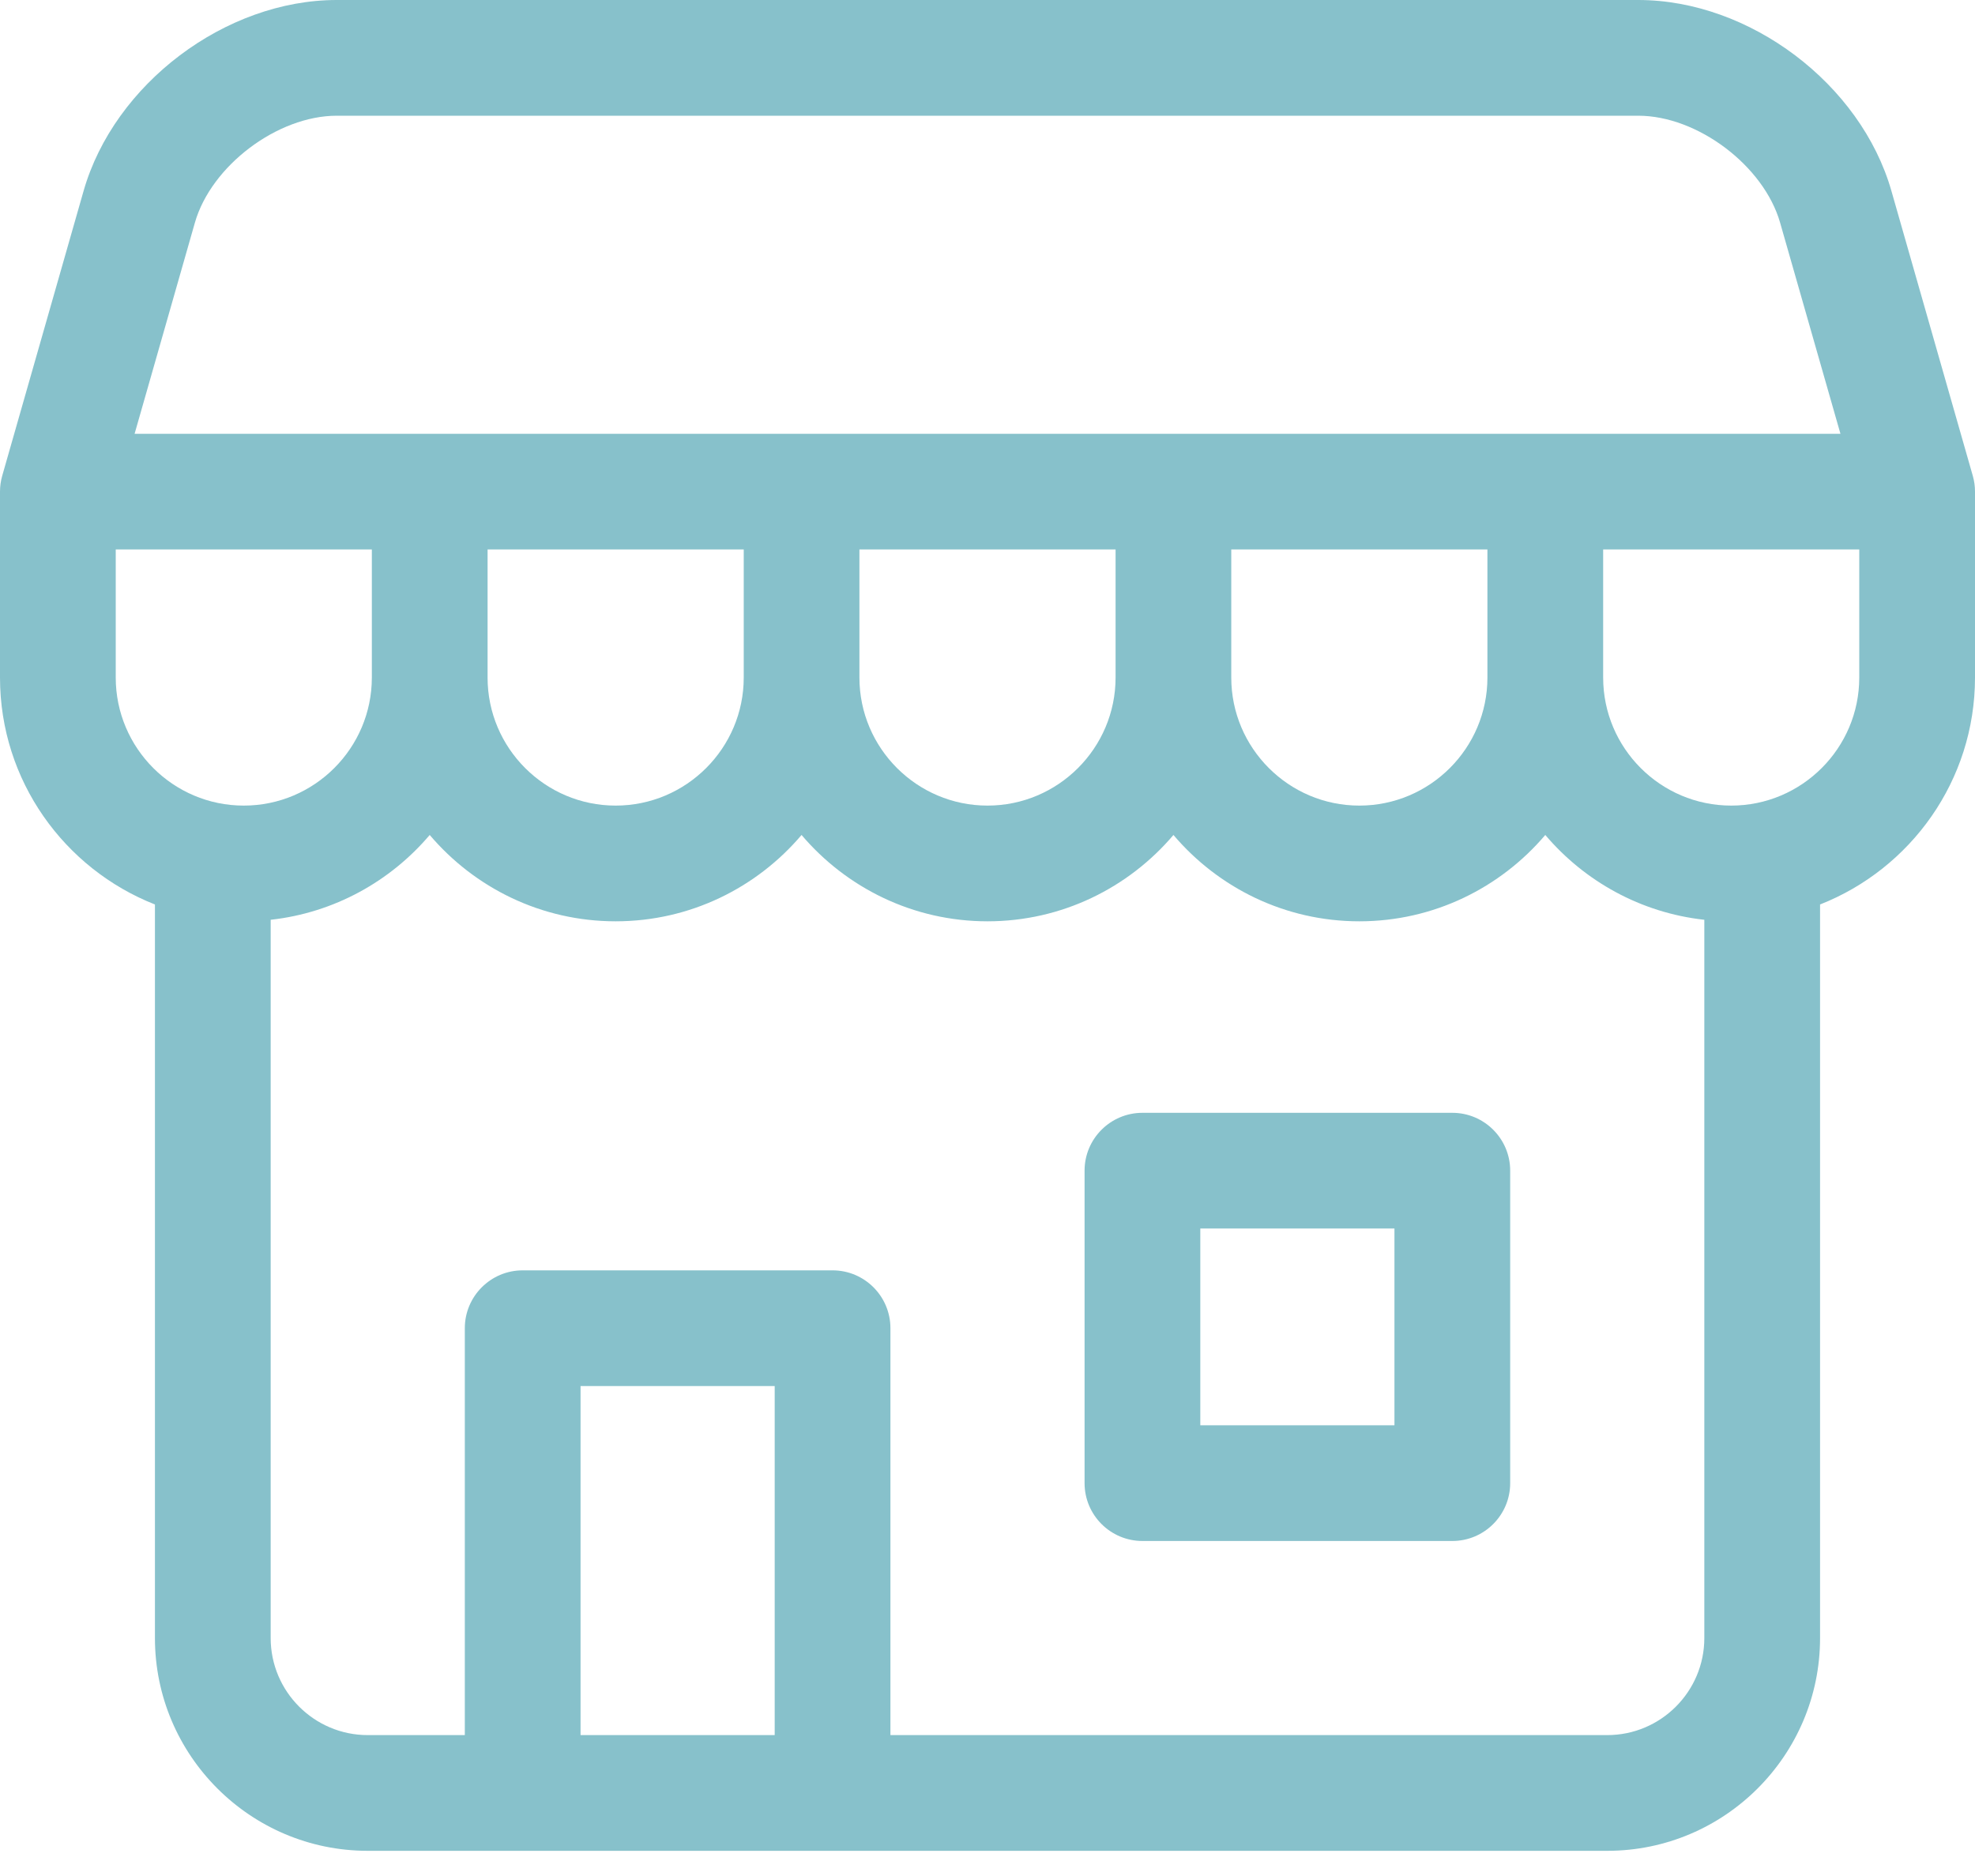
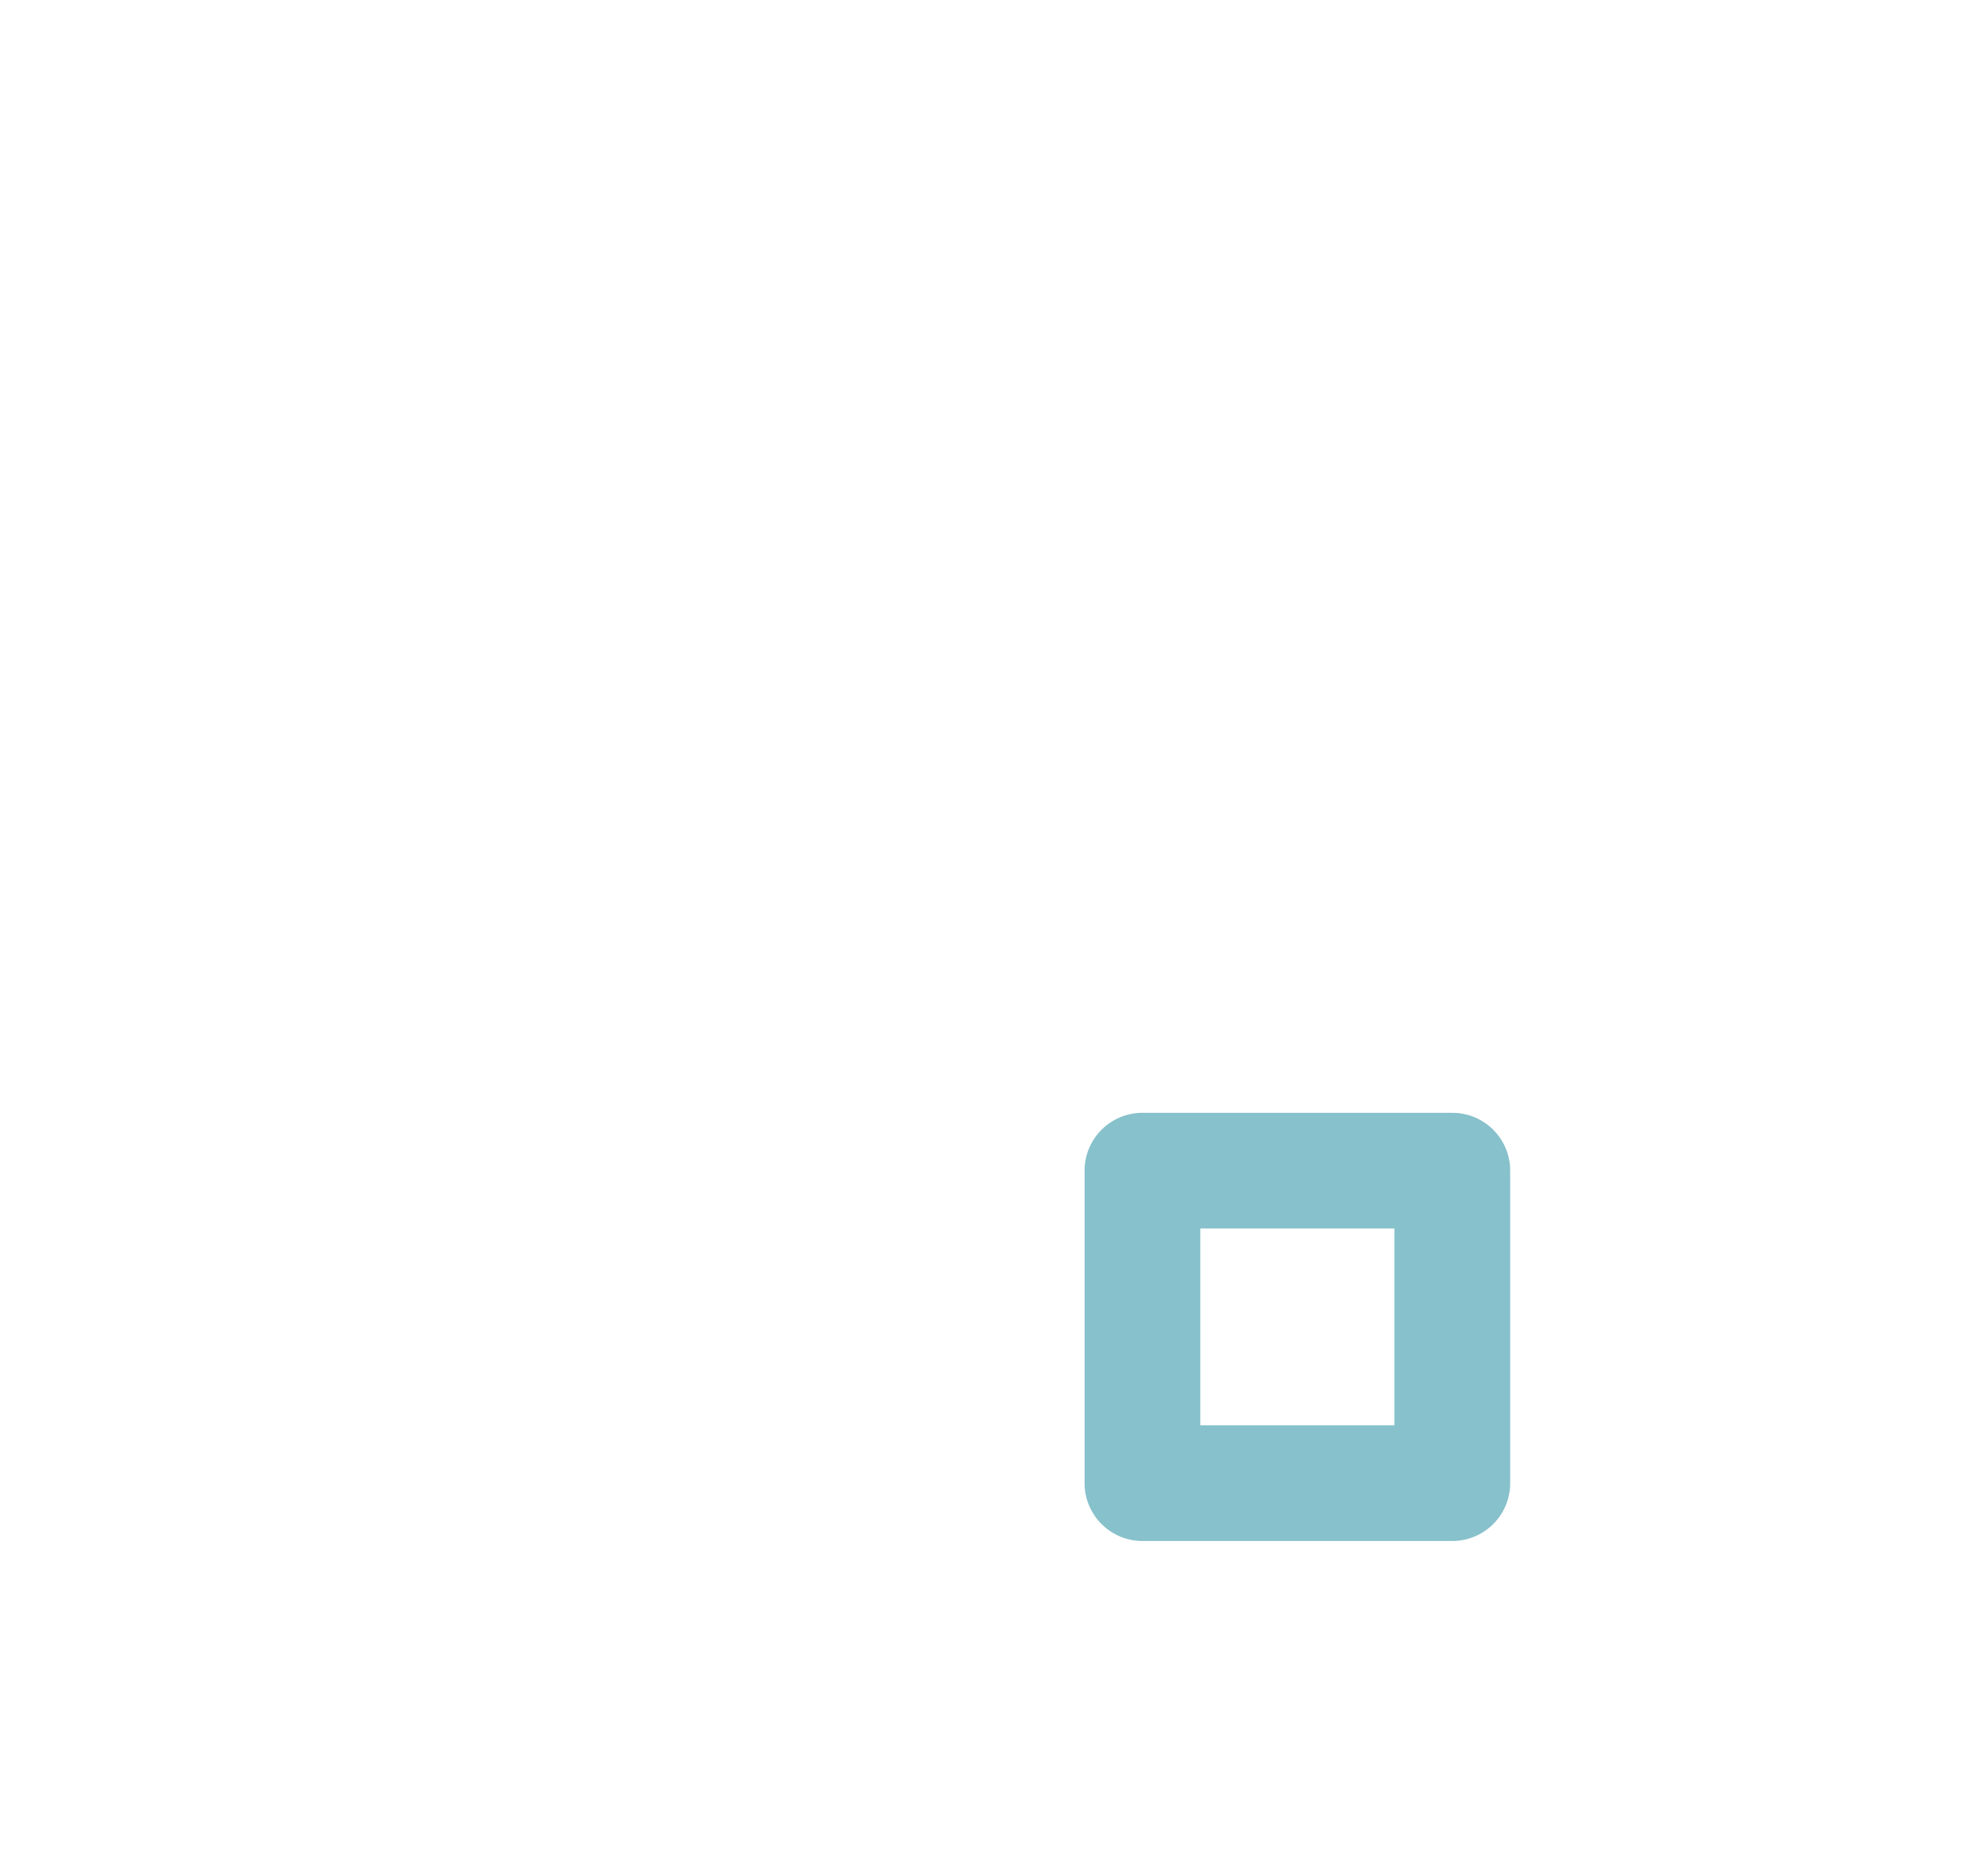
<svg xmlns="http://www.w3.org/2000/svg" width="40" height="38" viewBox="0 0 40 38" fill="none">
  <path d="M29.414 22.541H23.138C22.491 22.541 21.966 23.066 21.966 23.712V30.042C21.966 30.689 22.491 31.214 23.138 31.214H29.414C30.061 31.214 30.586 30.689 30.586 30.042V23.712C30.586 23.066 30.061 22.541 29.414 22.541ZM28.242 28.87H24.31V24.884H28.242V28.87Z" fill="#87C1CB" />
-   <path d="M39.955 9.637L38.307 3.867C37.687 1.699 35.435 0 33.18 0H6.82C4.565 0 2.313 1.699 1.693 3.867L0.045 9.637C0.015 9.741 0 9.85 0 9.959V13.724C0 15.812 1.303 17.599 3.138 18.321V33.18C3.138 35.556 5.071 37.49 7.448 37.49H32.552C34.929 37.49 36.862 35.556 36.862 33.18V18.321C38.697 17.599 40 15.812 40 13.724V9.959C40 9.85 39.985 9.741 39.955 9.637ZM3.947 4.511C4.277 3.357 5.62 2.344 6.82 2.344H33.18C34.38 2.344 35.723 3.357 36.053 4.511L37.275 8.787H2.726L3.947 4.511ZM9.875 11.13H15.063V13.724C15.063 15.154 13.899 16.318 12.469 16.318C11.039 16.318 9.875 15.154 9.875 13.724V11.13ZM17.406 11.13H22.594V13.724C22.594 15.154 21.43 16.318 20 16.318C18.57 16.318 17.406 15.154 17.406 13.724V11.13ZM24.937 11.13H30.125V13.724C30.125 15.154 28.962 16.318 27.531 16.318C26.101 16.318 24.937 15.154 24.937 13.724V11.13ZM2.344 13.724V11.13H7.531V13.724C7.531 15.154 6.368 16.318 4.937 16.318C3.507 16.318 2.344 15.154 2.344 13.724ZM11.758 35.146V28.076H15.69V35.146H11.758ZM32.552 35.146H18.034V26.904C18.034 26.257 17.509 25.732 16.862 25.732H10.586C9.939 25.732 9.414 26.257 9.414 26.904V35.146H7.448C6.364 35.146 5.482 34.264 5.482 33.18V18.631C6.768 18.489 7.907 17.851 8.703 16.913C9.61 17.981 10.961 18.662 12.469 18.662C13.976 18.662 15.328 17.981 16.234 16.913C17.141 17.981 18.492 18.662 20 18.662C21.508 18.662 22.859 17.981 23.766 16.913C24.672 17.981 26.023 18.662 27.531 18.662C29.039 18.662 30.39 17.981 31.297 16.913C32.093 17.851 33.231 18.489 34.518 18.631V33.18C34.518 34.264 33.636 35.146 32.552 35.146ZM35.063 16.318C33.632 16.318 32.469 15.154 32.469 13.724V11.13H37.656V13.724C37.656 15.154 36.493 16.318 35.063 16.318Z" fill="#87C1CB" />
</svg>